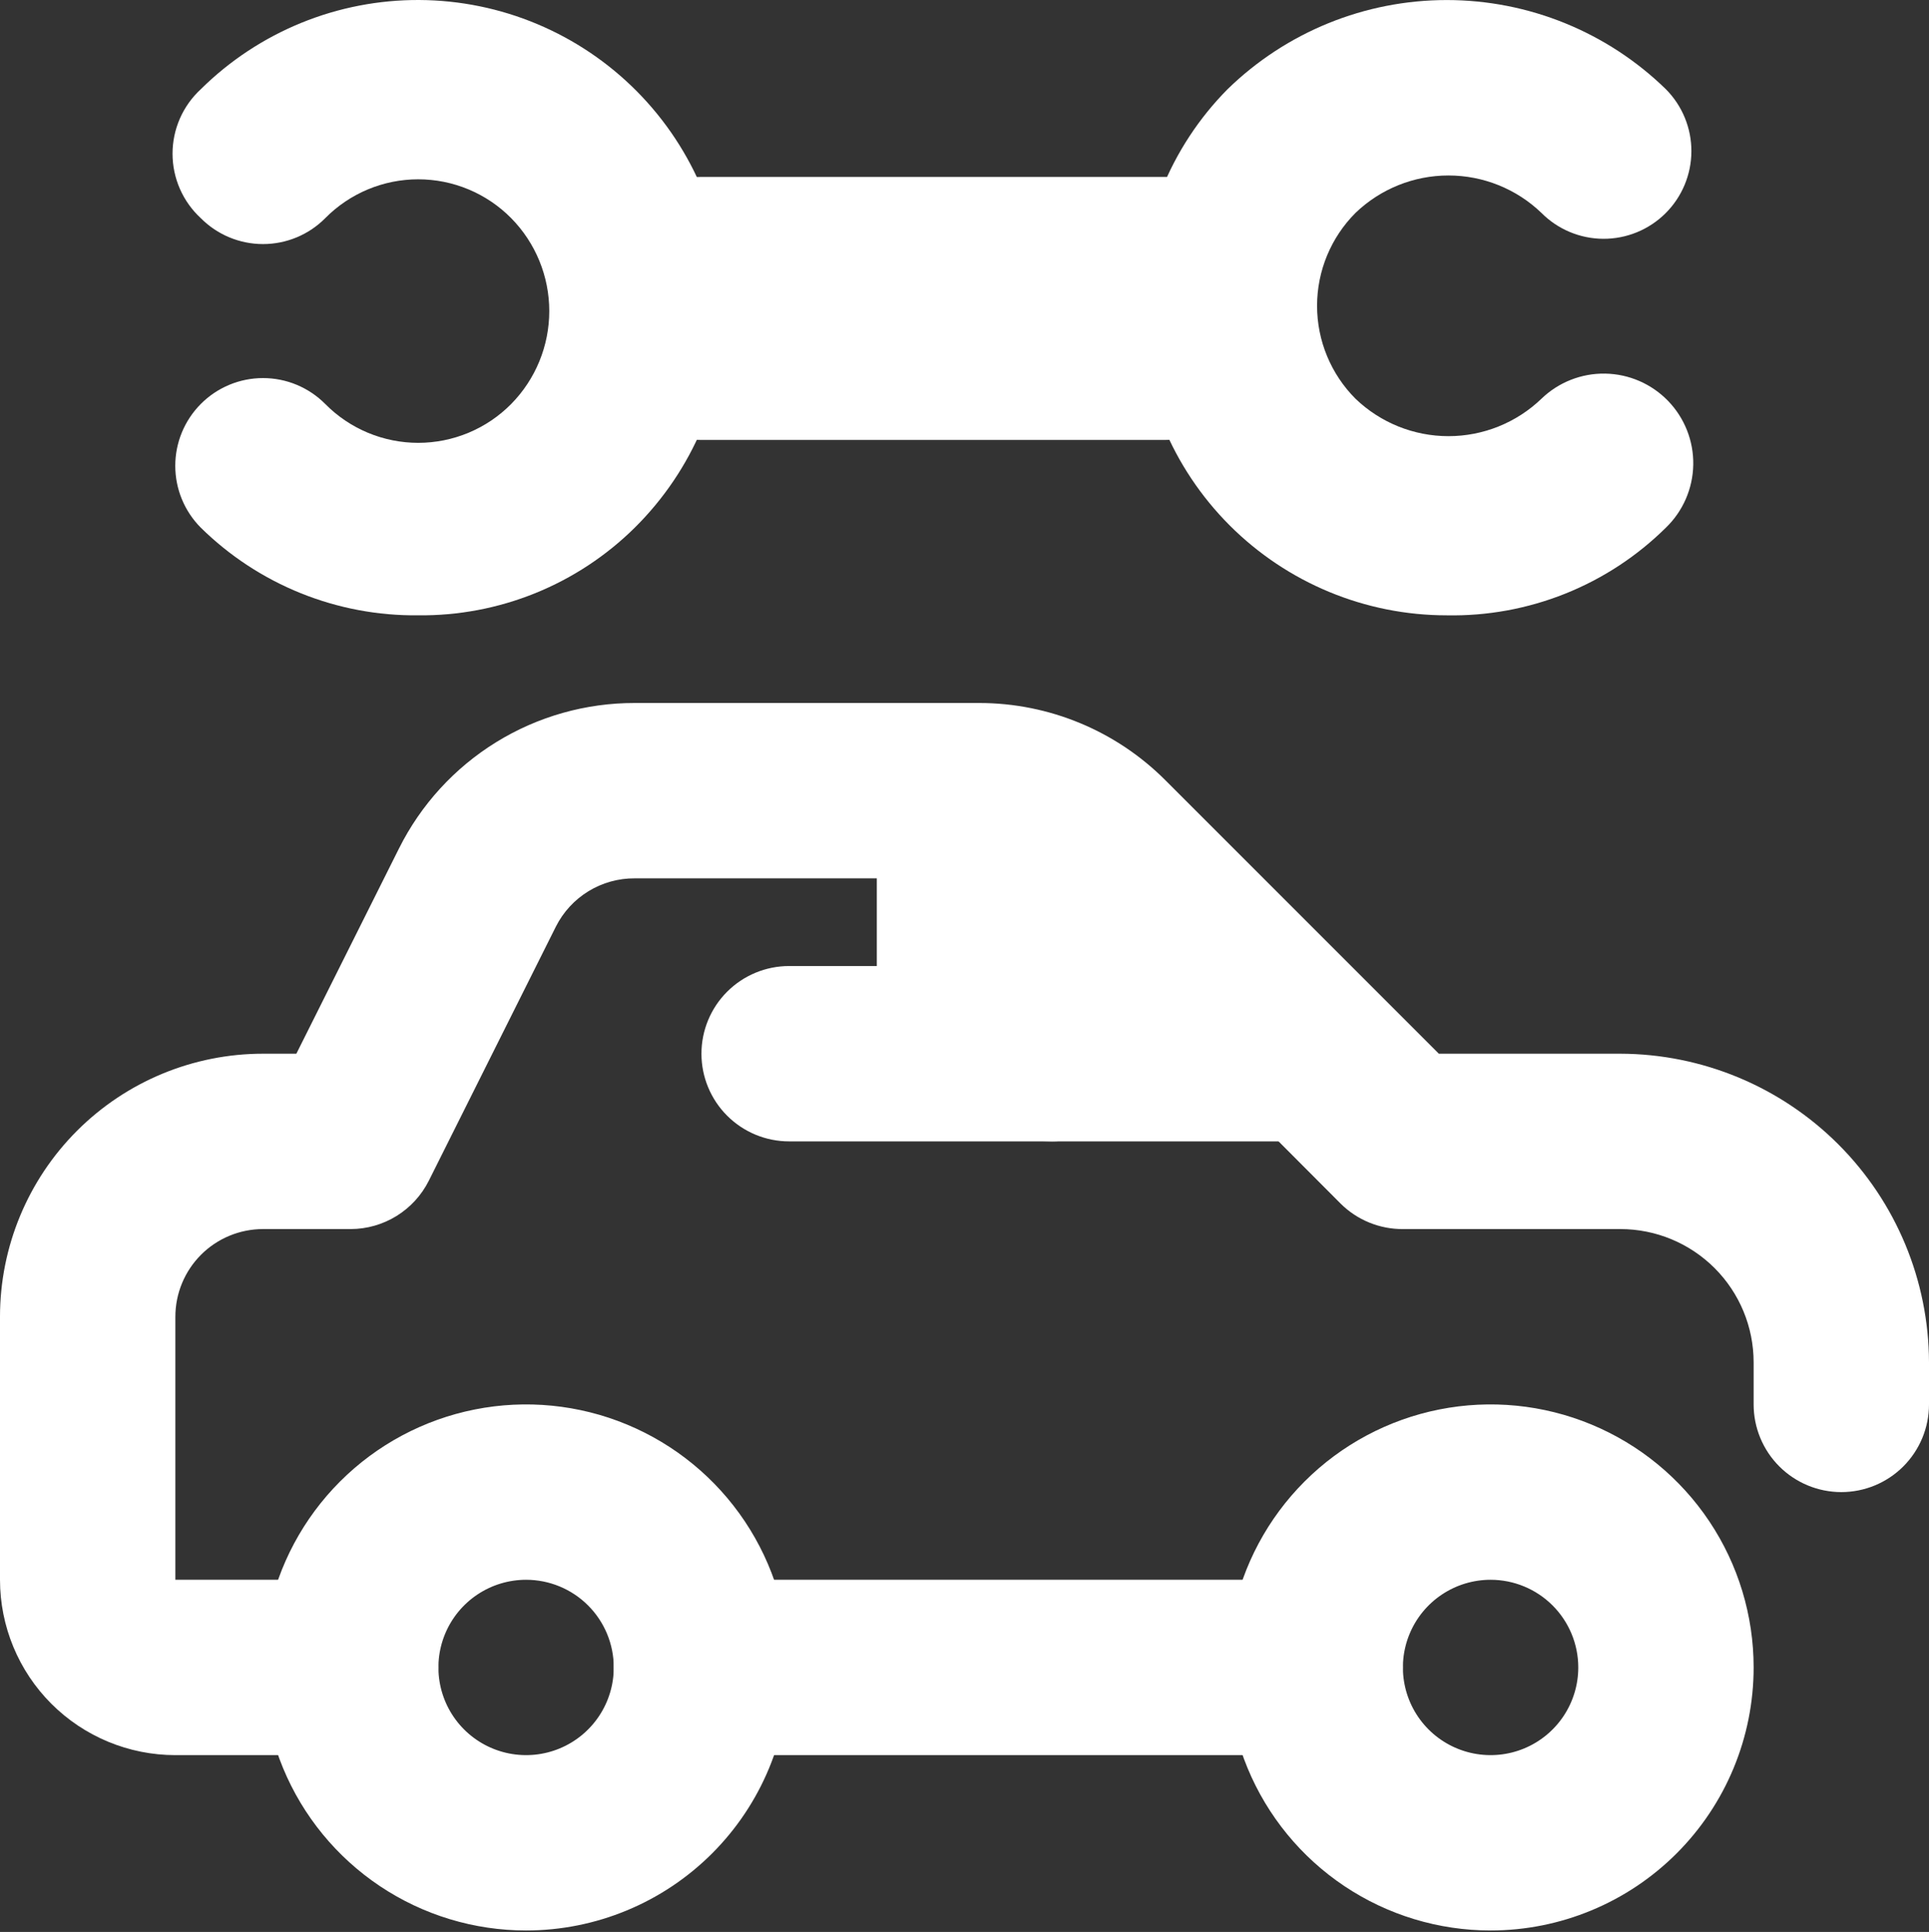
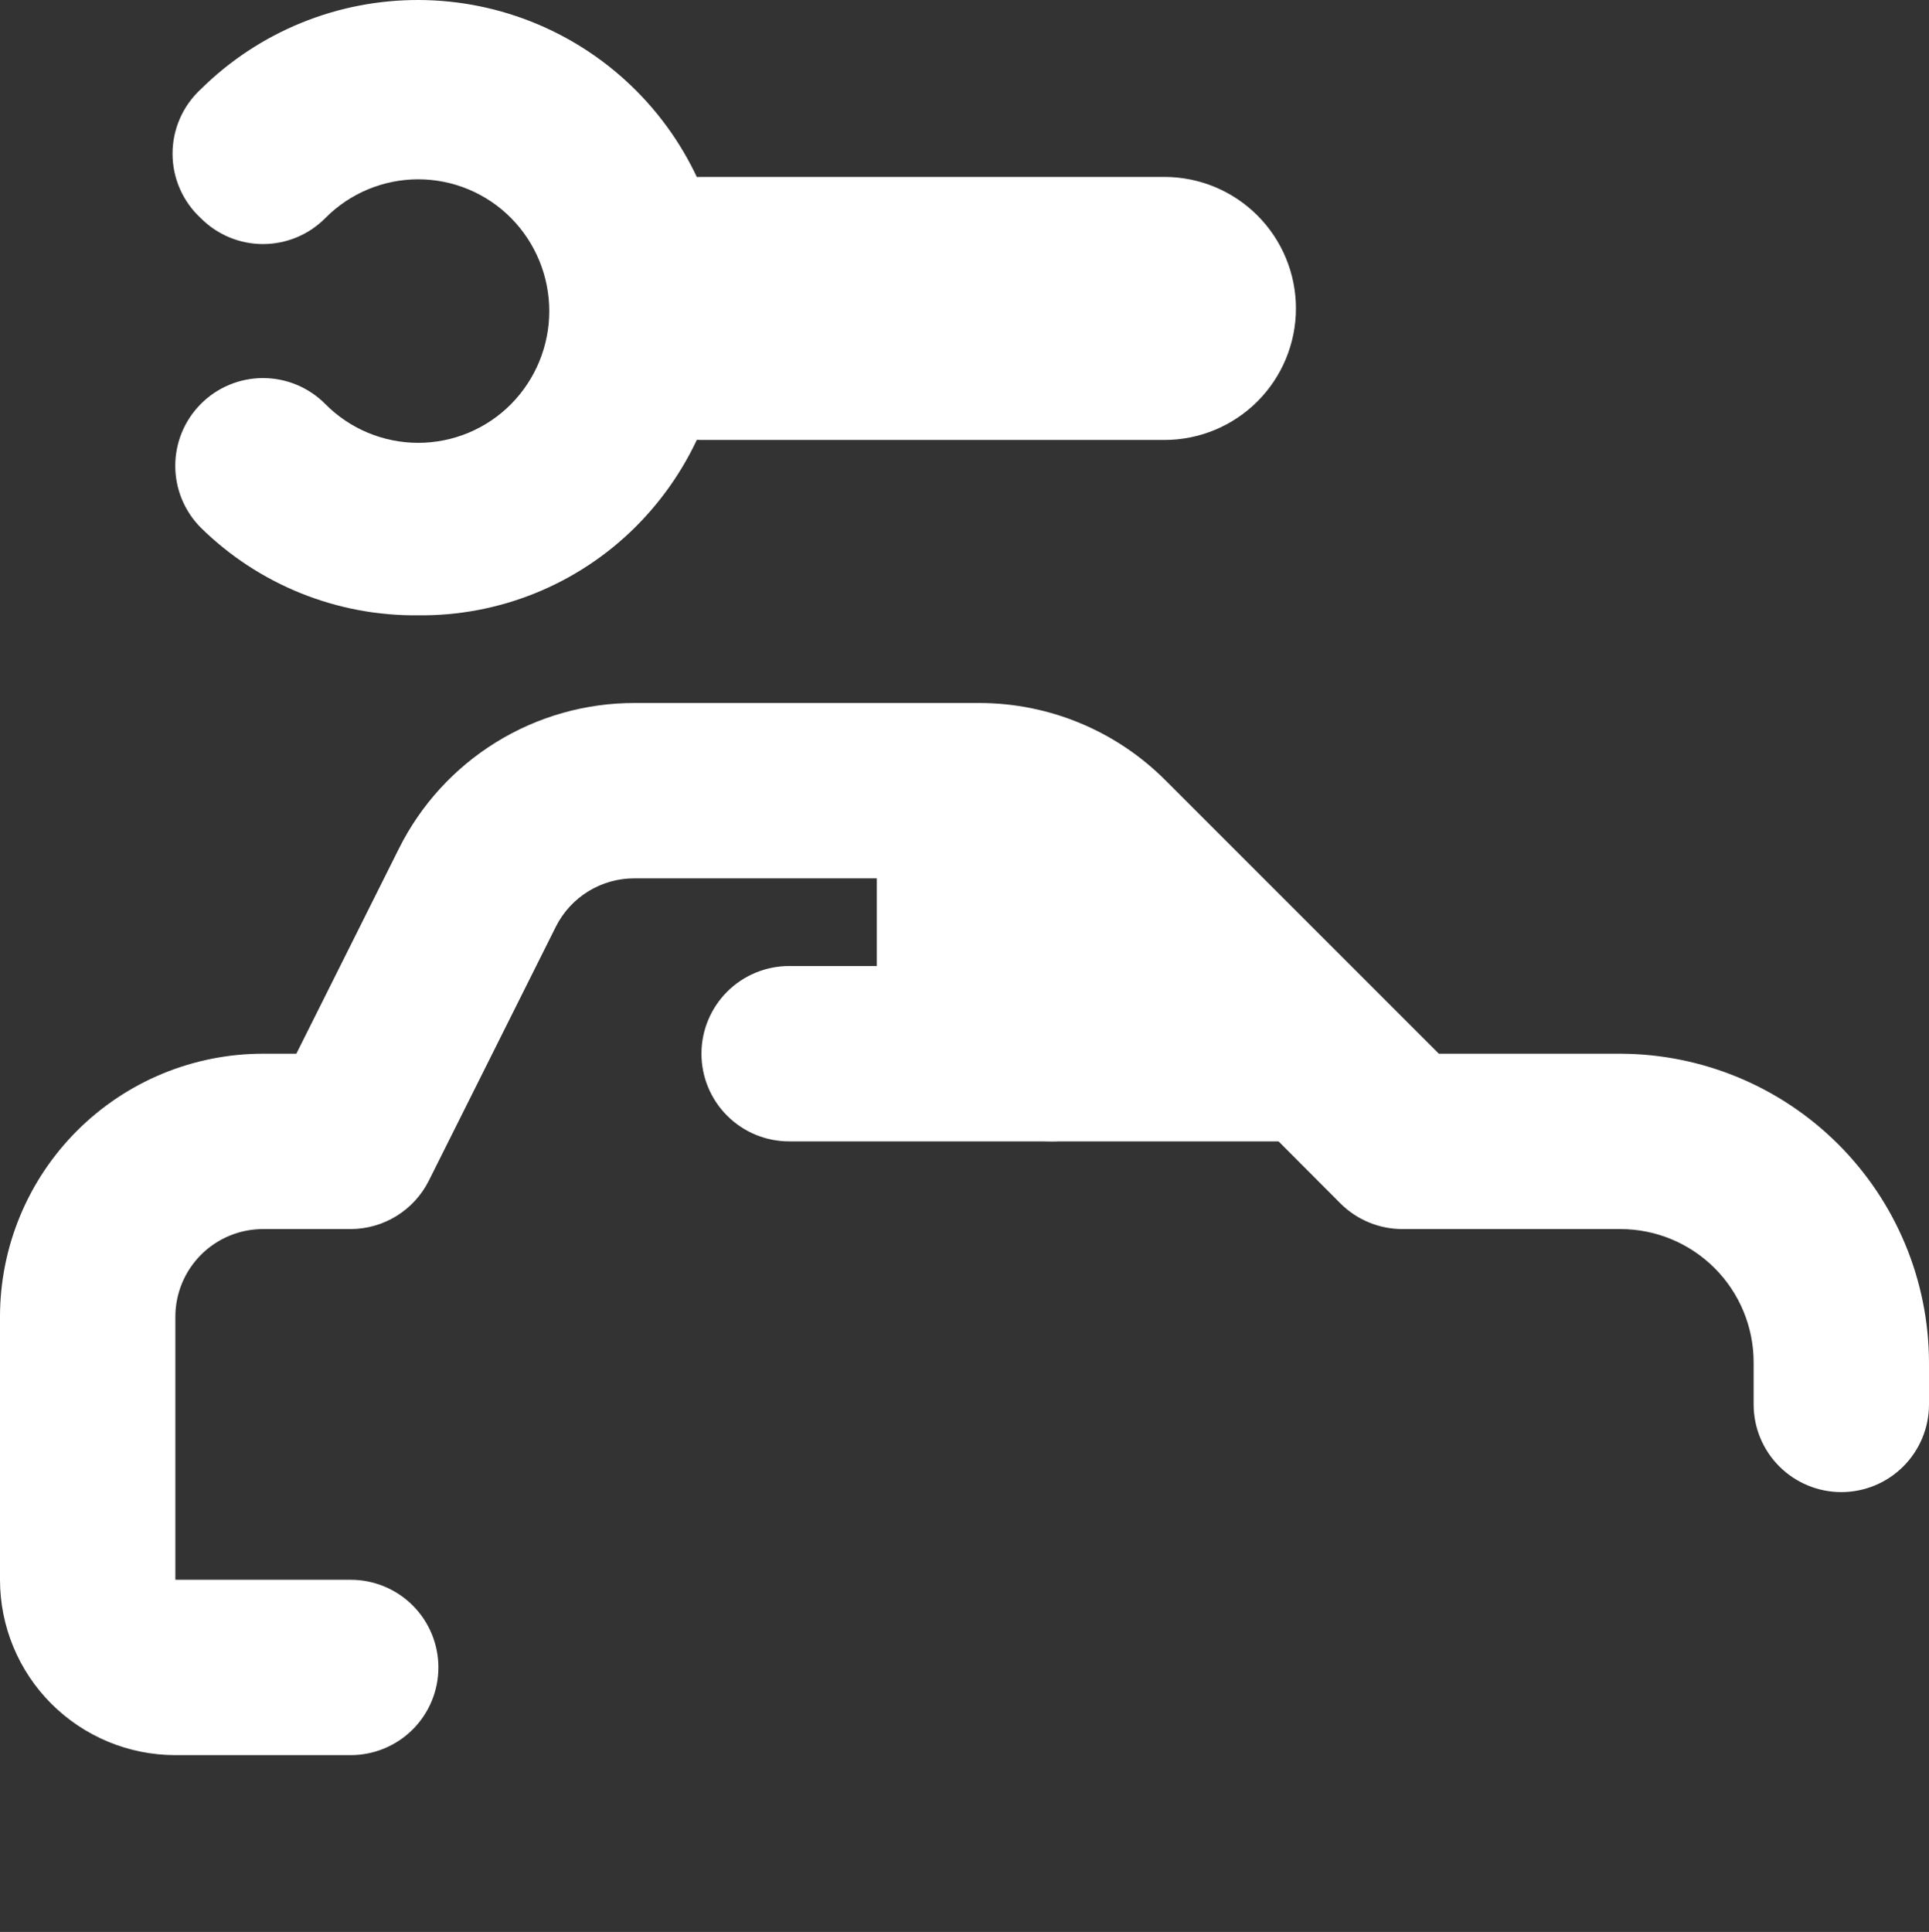
<svg xmlns="http://www.w3.org/2000/svg" width="640" height="641" viewBox="0 0 640 641" fill="none">
  <rect x="0" y="0" width="640" height="641" fill="#333333" stroke="none" />
-   <path d="M174.545 640.522C157.284 640.522 140.411 635.404 126.059 625.814C111.707 616.224 100.521 602.594 93.916 586.647C87.31 570.7 85.582 553.153 88.949 536.223C92.317 519.294 100.629 503.743 112.834 491.538C125.039 479.333 140.59 471.021 157.519 467.654C174.448 464.286 191.996 466.014 207.943 472.62C223.89 479.225 237.52 490.411 247.11 504.763C256.699 519.115 261.818 535.988 261.818 553.249C261.818 576.396 252.623 598.594 236.256 614.96C219.89 631.327 197.691 640.522 174.545 640.522ZM174.545 524.158C168.792 524.158 163.167 525.865 158.383 529.061C153.599 532.258 149.871 536.801 147.669 542.117C145.467 547.432 144.891 553.282 146.013 558.925C147.136 564.568 149.906 569.751 153.975 573.82C158.043 577.888 163.227 580.659 168.87 581.781C174.513 582.904 180.362 582.328 185.678 580.126C190.993 577.924 195.537 574.195 198.733 569.411C201.93 564.627 203.636 559.003 203.636 553.249C203.636 545.534 200.571 538.135 195.116 532.679C189.66 527.223 182.261 524.158 174.545 524.158Z" fill="white" />
-   <path d="M479.99 204.16C452.986 204.16 427.088 193.432 407.994 174.338C388.899 155.243 378.172 129.345 378.172 102.341C377.914 88.89 380.356 75.523 385.352 63.032C390.349 50.54 397.799 39.177 407.263 29.614C426.715 10.637 452.814 0.014 479.99 0.014C507.166 0.014 533.265 10.637 552.717 29.614C558.157 35.092 561.197 42.507 561.17 50.226C561.142 57.946 558.05 65.338 552.572 70.778C547.094 76.217 539.68 79.258 531.96 79.23C524.24 79.203 516.847 76.11 511.408 70.632C503.118 62.668 492.068 58.22 480.572 58.22C469.076 58.22 458.025 62.668 449.735 70.632C441.564 78.814 436.974 89.905 436.974 101.469C436.974 113.032 441.564 124.123 449.735 132.305C458.025 140.27 469.076 144.718 480.572 144.718C492.068 144.718 503.118 140.27 511.408 132.305C517.079 126.827 524.694 123.826 532.577 123.963C540.46 124.099 547.967 127.362 553.444 133.032C558.922 138.703 561.923 146.318 561.787 154.201C561.65 162.085 558.388 169.591 552.717 175.069C543.154 184.532 531.791 191.982 519.299 196.979C506.808 201.976 493.441 204.417 479.99 204.16Z" fill="white" />
-   <path d="M494.545 640.522C477.284 640.522 460.411 635.404 446.059 625.814C431.707 616.224 420.521 602.594 413.916 586.647C407.31 570.7 405.582 553.153 408.949 536.223C412.317 519.294 420.629 503.743 432.834 491.538C445.039 479.333 460.59 471.021 477.519 467.654C494.448 464.286 511.996 466.014 527.943 472.62C543.89 479.225 557.52 490.411 567.11 504.763C576.7 519.115 581.818 535.988 581.818 553.249C581.818 576.396 572.623 598.594 556.256 614.96C539.89 631.327 517.691 640.522 494.545 640.522ZM494.545 524.158C488.792 524.158 483.167 525.865 478.383 529.061C473.599 532.258 469.871 536.801 467.669 542.117C465.467 547.432 464.891 553.282 466.013 558.925C467.136 564.568 469.906 569.751 473.975 573.82C478.043 577.888 483.227 580.659 488.87 581.781C494.513 582.904 500.362 582.328 505.678 580.126C510.993 577.924 515.537 574.195 518.733 569.411C521.93 564.627 523.636 559.003 523.636 553.249C523.636 545.534 520.571 538.135 515.116 532.679C509.66 527.223 502.261 524.158 494.545 524.158Z" fill="white" />
  <path d="M116.364 582.34H58.182C42.751 582.34 27.952 576.21 17.041 565.299C6.13 554.388 0 539.589 0 524.159V436.886C0 413.74 9.195 391.541 25.562 375.175C41.928 358.808 64.127 349.613 87.273 349.613H98.327L132.364 281.54C139.62 267.005 150.79 254.784 164.615 246.252C178.44 237.721 194.372 233.218 210.618 233.249H324.945C348.084 233.27 370.267 242.478 386.618 258.849L477.382 349.613H537.6C564.735 349.69 590.736 360.503 609.923 379.69C629.11 398.877 639.923 424.879 640 452.013V465.977C640 473.692 636.935 481.092 631.48 486.547C626.024 492.003 618.624 495.068 610.909 495.068C603.194 495.068 595.794 492.003 590.339 486.547C584.883 481.092 581.818 473.692 581.818 465.977V452.013C581.818 440.286 577.16 429.039 568.867 420.746C560.574 412.454 549.327 407.795 537.6 407.795H465.455C461.626 407.817 457.831 407.083 454.286 405.635C450.742 404.188 447.518 402.055 444.8 399.359L345.6 299.868C342.882 297.171 339.658 295.038 336.114 293.591C332.569 292.143 328.774 291.409 324.945 291.431H210.618C205.197 291.394 199.872 292.872 195.246 295.699C190.62 298.526 186.876 302.59 184.436 307.431L142.255 391.795C139.837 396.592 136.138 400.627 131.568 403.451C126.999 406.275 121.736 407.779 116.364 407.795H87.273C79.557 407.795 72.158 410.86 66.702 416.315C61.247 421.771 58.182 429.17 58.182 436.886V524.159H116.364C124.079 524.159 131.478 527.223 136.934 532.679C142.39 538.135 145.455 545.534 145.455 553.249C145.455 560.965 142.39 568.364 136.934 573.82C131.478 579.275 124.079 582.34 116.364 582.34Z" fill="white" />
  <path d="M465.455 378.704H349.091C333.66 378.704 318.861 372.574 307.95 361.663C297.039 350.752 290.909 335.953 290.909 320.522V262.34H349.091L465.455 378.704Z" fill="white" />
-   <path d="M436.364 582.34H232.728C225.012 582.34 217.613 579.275 212.157 573.82C206.702 568.364 203.637 560.965 203.637 553.249C203.637 545.534 206.702 538.135 212.157 532.679C217.613 527.223 225.012 524.158 232.728 524.158H436.364C444.079 524.158 451.479 527.223 456.934 532.679C462.39 538.135 465.455 545.534 465.455 553.249C465.455 560.965 462.39 568.364 456.934 573.82C451.479 579.275 444.079 582.34 436.364 582.34Z" fill="white" />
  <path d="M349.091 378.704H261.818C254.103 378.704 246.704 375.639 241.248 370.183C235.792 364.728 232.728 357.328 232.728 349.613C232.728 341.897 235.792 334.498 241.248 329.043C246.704 323.587 254.103 320.522 261.818 320.522H349.091C356.807 320.522 364.206 323.587 369.662 329.043C375.117 334.498 378.182 341.897 378.182 349.613C378.182 357.328 375.117 364.728 369.662 370.183C364.206 375.639 356.807 378.704 349.091 378.704Z" fill="white" />
  <path d="M386.327 145.977H232.727C221.154 145.977 210.055 141.379 201.872 133.196C193.688 125.012 189.091 113.913 189.091 102.34C189.091 90.767 193.688 79.668 201.872 71.485C210.055 63.301 221.154 58.704 232.727 58.704H386.327C397.9 58.704 408.999 63.301 417.183 71.485C425.366 79.668 429.964 90.767 429.964 102.34C429.964 113.913 425.366 125.012 417.183 133.196C408.999 141.379 397.9 145.977 386.327 145.977Z" fill="white" />
  <path d="M138.755 204.157C125.405 204.305 112.158 201.81 99.776 196.818C87.395 191.825 76.123 184.433 66.609 175.066C61.191 169.616 58.15 162.243 58.15 154.557C58.15 146.872 61.191 139.499 66.609 134.048C69.314 131.321 72.531 129.157 76.076 127.68C79.621 126.203 83.424 125.443 87.264 125.443C91.104 125.443 94.907 126.203 98.452 127.68C101.997 129.157 105.214 131.321 107.919 134.048C111.95 138.129 116.752 141.369 122.045 143.581C127.339 145.792 133.018 146.931 138.755 146.931C144.492 146.931 150.171 145.792 155.465 143.581C160.758 141.369 165.56 138.129 169.591 134.048C177.693 125.829 182.234 114.752 182.234 103.212C182.234 91.671 177.693 80.594 169.591 72.375C165.56 68.294 160.758 65.054 155.465 62.842C150.171 60.631 144.492 59.492 138.755 59.492C133.018 59.492 127.339 60.631 122.045 62.842C116.752 65.054 111.95 68.294 107.919 72.375C105.214 75.102 101.997 77.266 98.452 78.743C94.907 80.22 91.104 80.98 87.264 80.98C83.424 80.98 79.621 80.22 76.076 78.743C72.531 77.266 69.314 75.102 66.609 72.375C63.657 69.651 61.3 66.345 59.688 62.665C58.076 58.985 57.244 55.011 57.244 50.993C57.244 46.976 58.076 43.002 59.688 39.322C61.3 35.642 63.657 32.336 66.609 29.612C76.16 20.157 87.48 12.675 99.922 7.594C112.364 2.514 125.685 -0.066 139.124 0.001C152.563 0.069 165.857 2.783 178.247 7.988C190.638 13.193 201.882 20.788 211.337 30.339C220.792 39.89 228.273 51.209 233.354 63.651C238.434 76.093 241.015 89.414 240.947 102.853C240.88 116.292 238.166 129.587 232.96 141.977C227.755 154.367 220.16 165.611 210.609 175.066C201.15 184.424 189.929 191.813 177.595 196.807C165.261 201.8 152.06 204.298 138.755 204.157Z" fill="white" />
</svg>